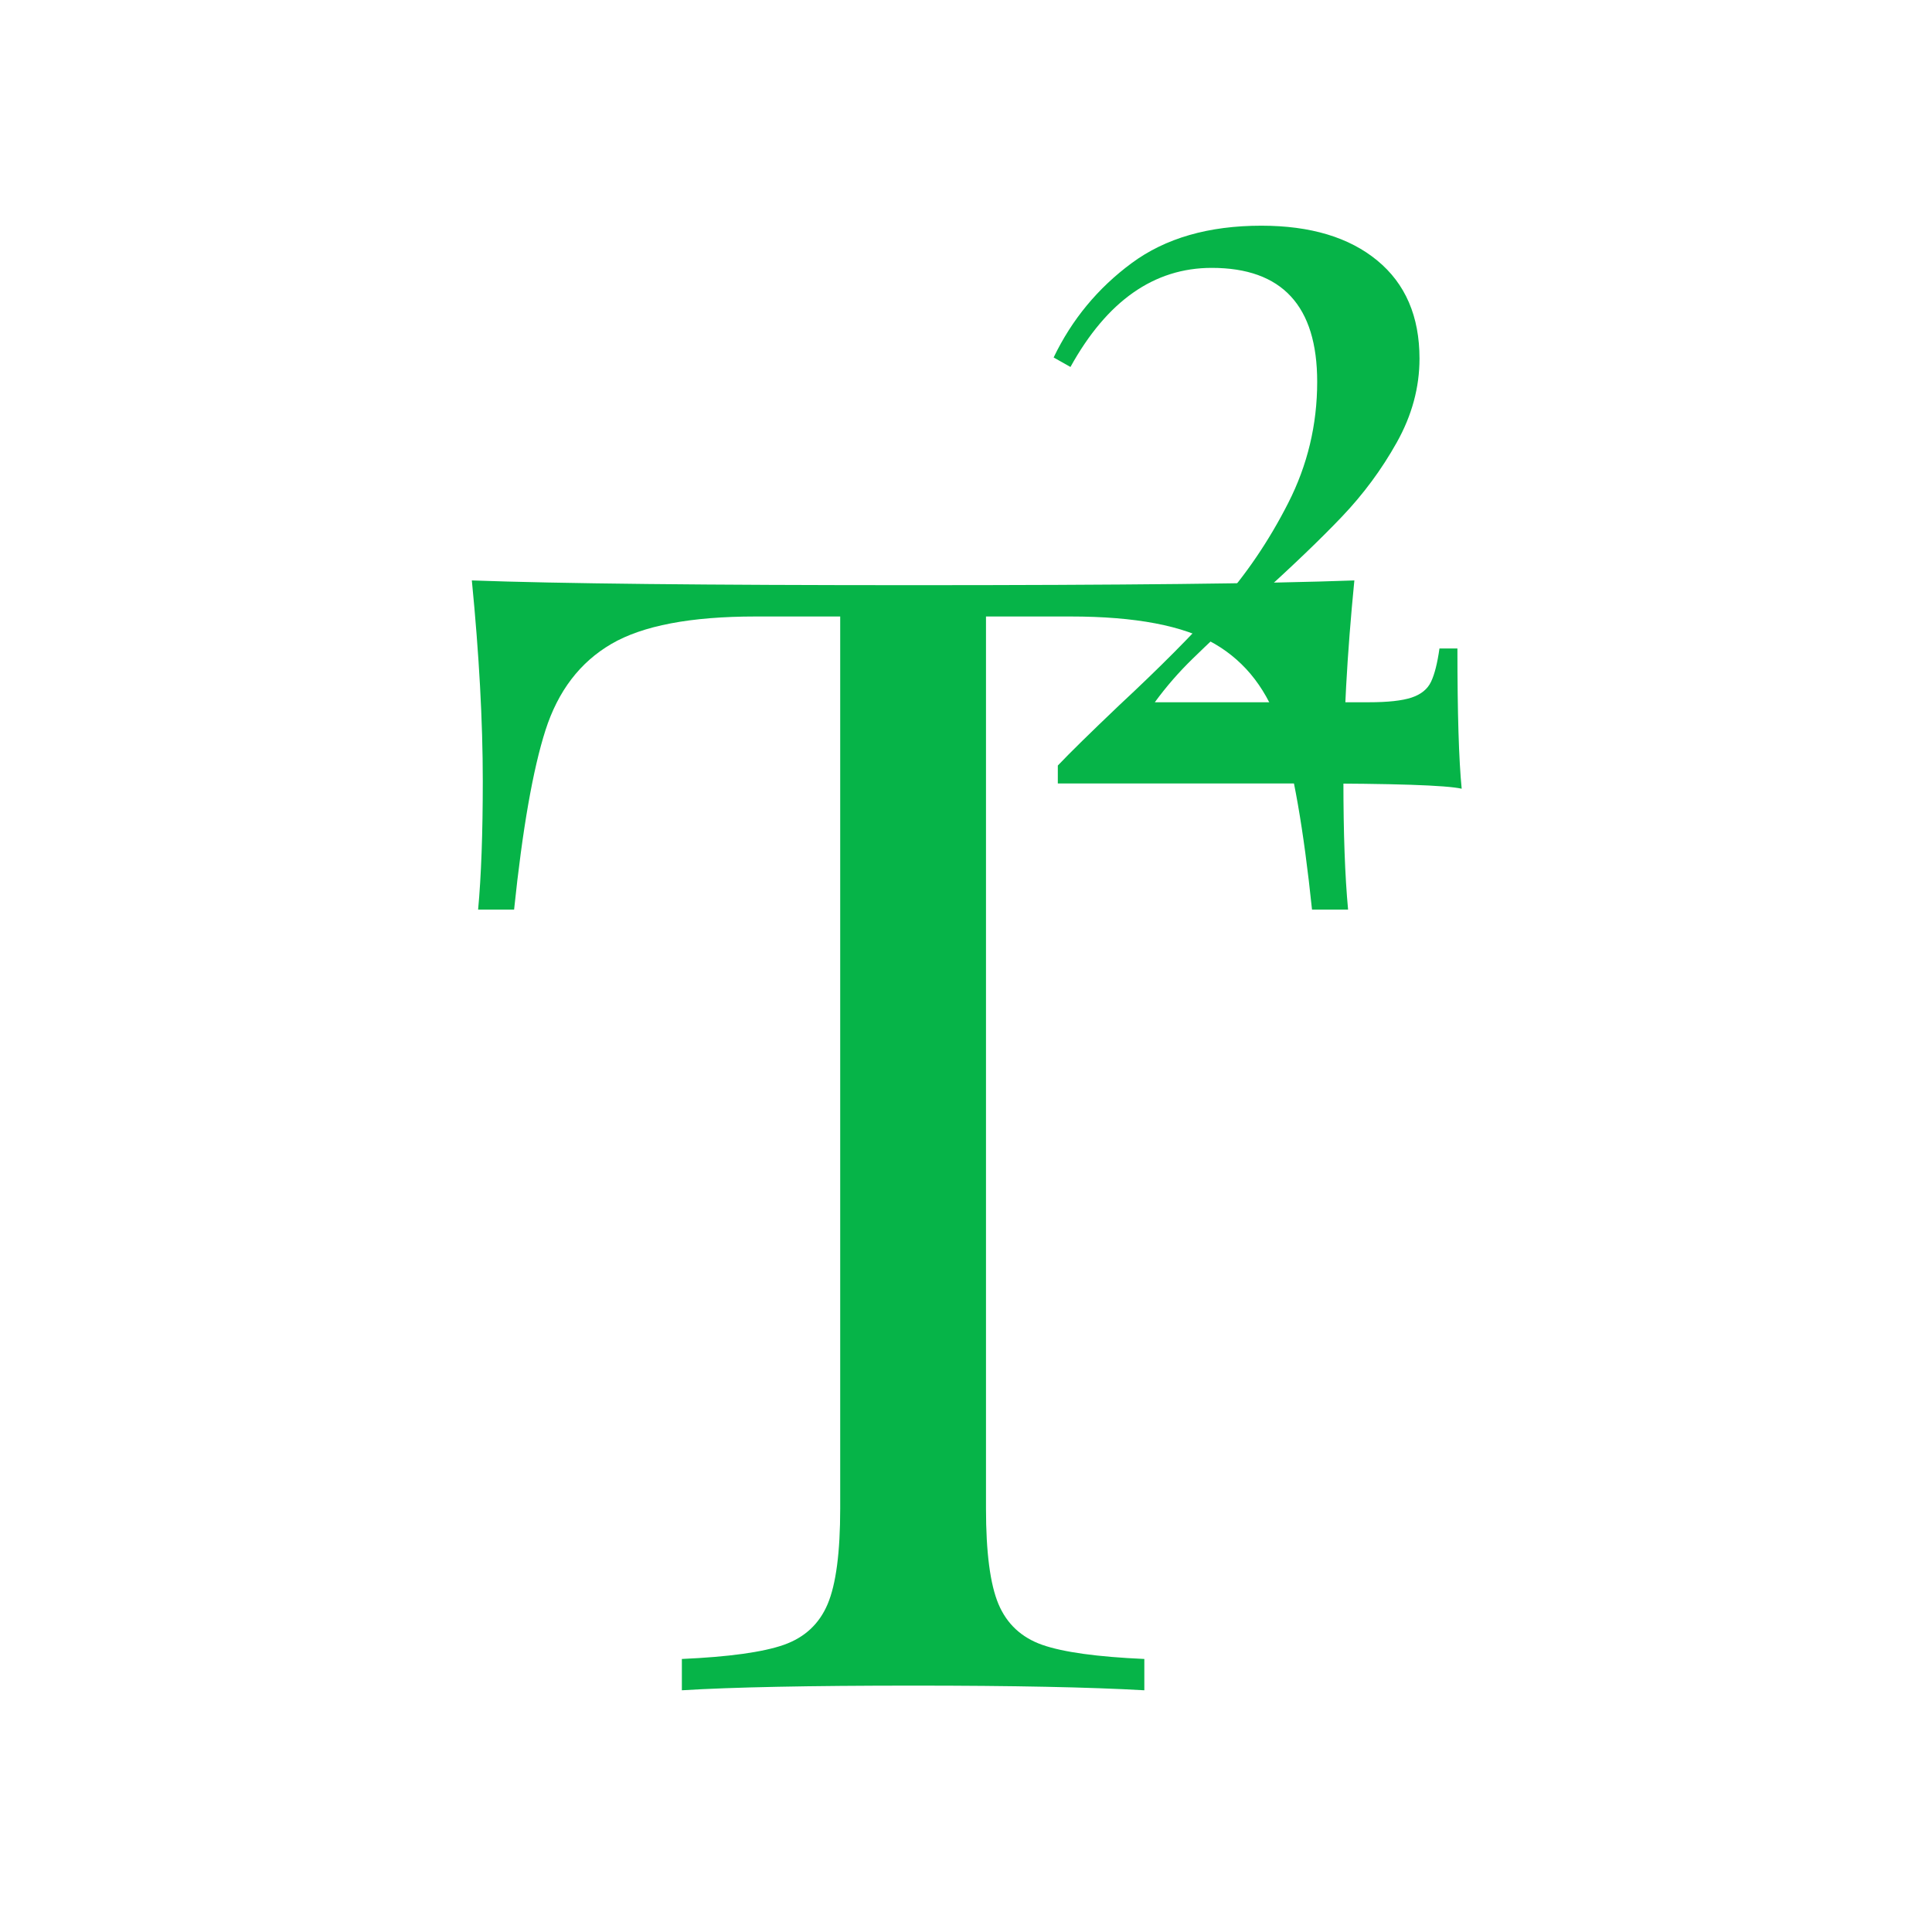
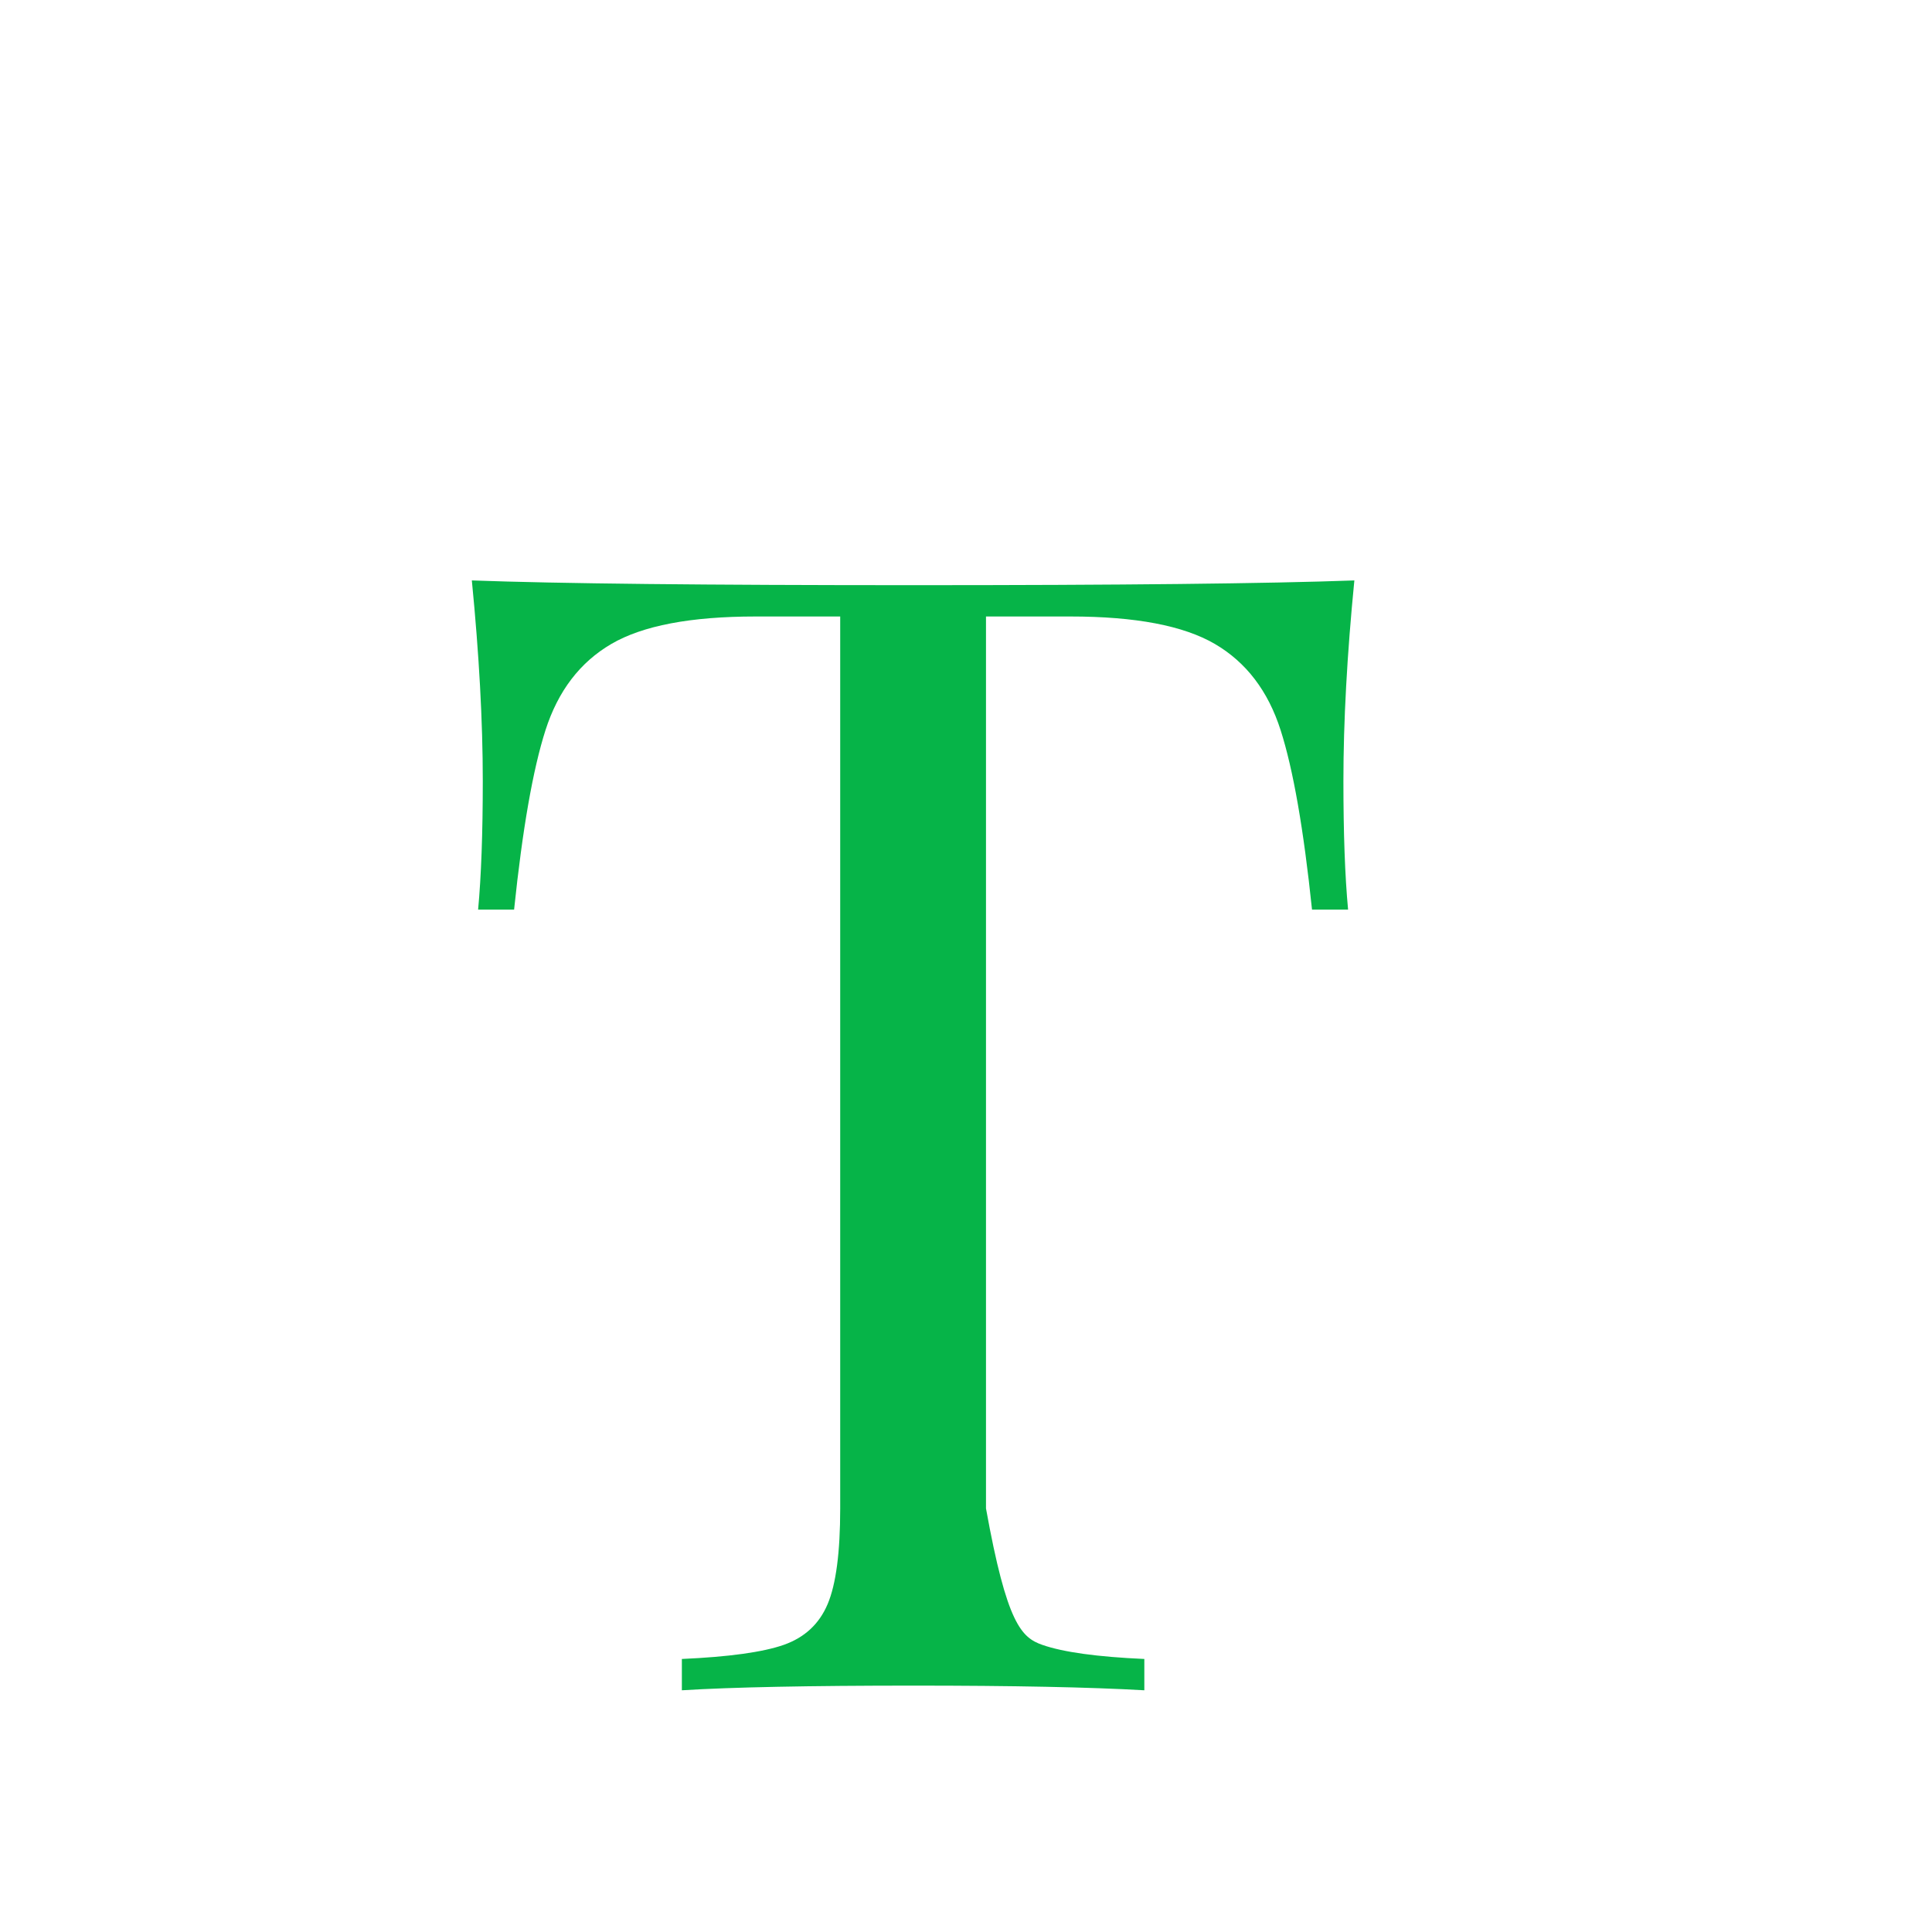
<svg xmlns="http://www.w3.org/2000/svg" width="500" zoomAndPan="magnify" viewBox="0 0 375 375" height="500" preserveAspectRatio="xMidYMid meet" version="1.0">
  <defs>
    <g />
  </defs>
  <g fill="#06b448" fill-opacity="1">
    <g transform="translate(194.884, 152.073)">
      <g>
-         <path d="M 49.938 -108.266 C 59.488 -108.266 66.992 -106.008 72.453 -101.5 C 77.91 -97 80.641 -90.656 80.641 -82.469 C 80.641 -76.875 79.172 -71.453 76.234 -66.203 C 73.297 -60.953 69.742 -56.145 65.578 -51.781 C 61.422 -47.414 55.938 -42.16 49.125 -36.016 C 43.531 -30.836 39.367 -26.914 36.641 -24.25 C 33.91 -21.594 31.453 -18.766 29.266 -15.766 L 70.812 -15.766 C 74.5 -15.766 77.258 -16.066 79.094 -16.672 C 80.938 -17.285 82.195 -18.305 82.875 -19.734 C 83.562 -21.172 84.109 -23.328 84.516 -26.203 L 88 -26.203 C 88 -13.648 88.273 -4.578 88.828 1.016 C 85.816 0.336 75.648 0 58.328 0 L 10.438 0 L 10.438 -3.484 C 12.758 -5.93 16.719 -9.816 22.312 -15.141 C 30.082 -22.367 36.562 -28.883 41.75 -34.688 C 46.938 -40.488 51.406 -47.07 55.156 -54.438 C 58.906 -61.801 60.781 -69.645 60.781 -77.969 C 60.781 -92.707 53.957 -100.078 40.312 -100.078 C 29.125 -100.078 19.984 -93.664 12.891 -80.844 L 9.625 -82.688 C 13.164 -90.051 18.211 -96.156 24.766 -101 C 31.316 -105.844 39.707 -108.266 49.938 -108.266 Z M 49.938 -108.266 " />
-       </g>
+         </g>
    </g>
  </g>
  <g fill="#06b448" fill-opacity="1">
    <g transform="translate(82.755, 328.083)">
      <g>
-         <path d="M 180.125 -215.422 C 178.707 -201.016 178 -188.031 178 -176.469 C 178 -166.332 178.301 -158.02 178.906 -151.531 L 171.906 -151.531 C 170.281 -167.145 168.25 -178.754 165.812 -186.359 C 163.383 -193.961 159.129 -199.539 153.047 -203.094 C 146.961 -206.645 137.629 -208.422 125.047 -208.422 L 108.625 -208.422 L 108.625 -35.297 C 108.625 -26.773 109.43 -20.586 111.047 -16.734 C 112.672 -12.879 115.508 -10.238 119.562 -8.812 C 123.625 -7.395 130.223 -6.484 139.359 -6.078 L 139.359 0 C 128.805 -0.602 113.895 -0.906 94.625 -0.906 C 74.344 -0.906 59.332 -0.602 49.594 0 L 49.594 -6.078 C 58.719 -6.484 65.305 -7.395 69.359 -8.812 C 73.422 -10.238 76.266 -12.879 77.891 -16.734 C 79.516 -20.586 80.328 -26.773 80.328 -35.297 L 80.328 -208.422 L 63.891 -208.422 C 51.316 -208.422 41.988 -206.645 35.906 -203.094 C 29.82 -199.539 25.562 -193.961 23.125 -186.359 C 20.688 -178.754 18.656 -167.145 17.031 -151.531 L 10.047 -151.531 C 10.648 -158.02 10.953 -166.332 10.953 -176.469 C 10.953 -188.031 10.242 -201.016 8.828 -215.422 C 25.66 -214.805 54.258 -214.5 94.625 -214.5 C 134.789 -214.5 163.289 -214.805 180.125 -215.422 Z M 180.125 -215.422 " />
+         <path d="M 180.125 -215.422 C 178.707 -201.016 178 -188.031 178 -176.469 C 178 -166.332 178.301 -158.02 178.906 -151.531 L 171.906 -151.531 C 170.281 -167.145 168.25 -178.754 165.812 -186.359 C 163.383 -193.961 159.129 -199.539 153.047 -203.094 C 146.961 -206.645 137.629 -208.422 125.047 -208.422 L 108.625 -208.422 L 108.625 -35.297 C 112.672 -12.879 115.508 -10.238 119.562 -8.812 C 123.625 -7.395 130.223 -6.484 139.359 -6.078 L 139.359 0 C 128.805 -0.602 113.895 -0.906 94.625 -0.906 C 74.344 -0.906 59.332 -0.602 49.594 0 L 49.594 -6.078 C 58.719 -6.484 65.305 -7.395 69.359 -8.812 C 73.422 -10.238 76.266 -12.879 77.891 -16.734 C 79.516 -20.586 80.328 -26.773 80.328 -35.297 L 80.328 -208.422 L 63.891 -208.422 C 51.316 -208.422 41.988 -206.645 35.906 -203.094 C 29.82 -199.539 25.562 -193.961 23.125 -186.359 C 20.688 -178.754 18.656 -167.145 17.031 -151.531 L 10.047 -151.531 C 10.648 -158.02 10.953 -166.332 10.953 -176.469 C 10.953 -188.031 10.242 -201.016 8.828 -215.422 C 25.66 -214.805 54.258 -214.5 94.625 -214.5 C 134.789 -214.5 163.289 -214.805 180.125 -215.422 Z M 180.125 -215.422 " />
      </g>
    </g>
  </g>
</svg>